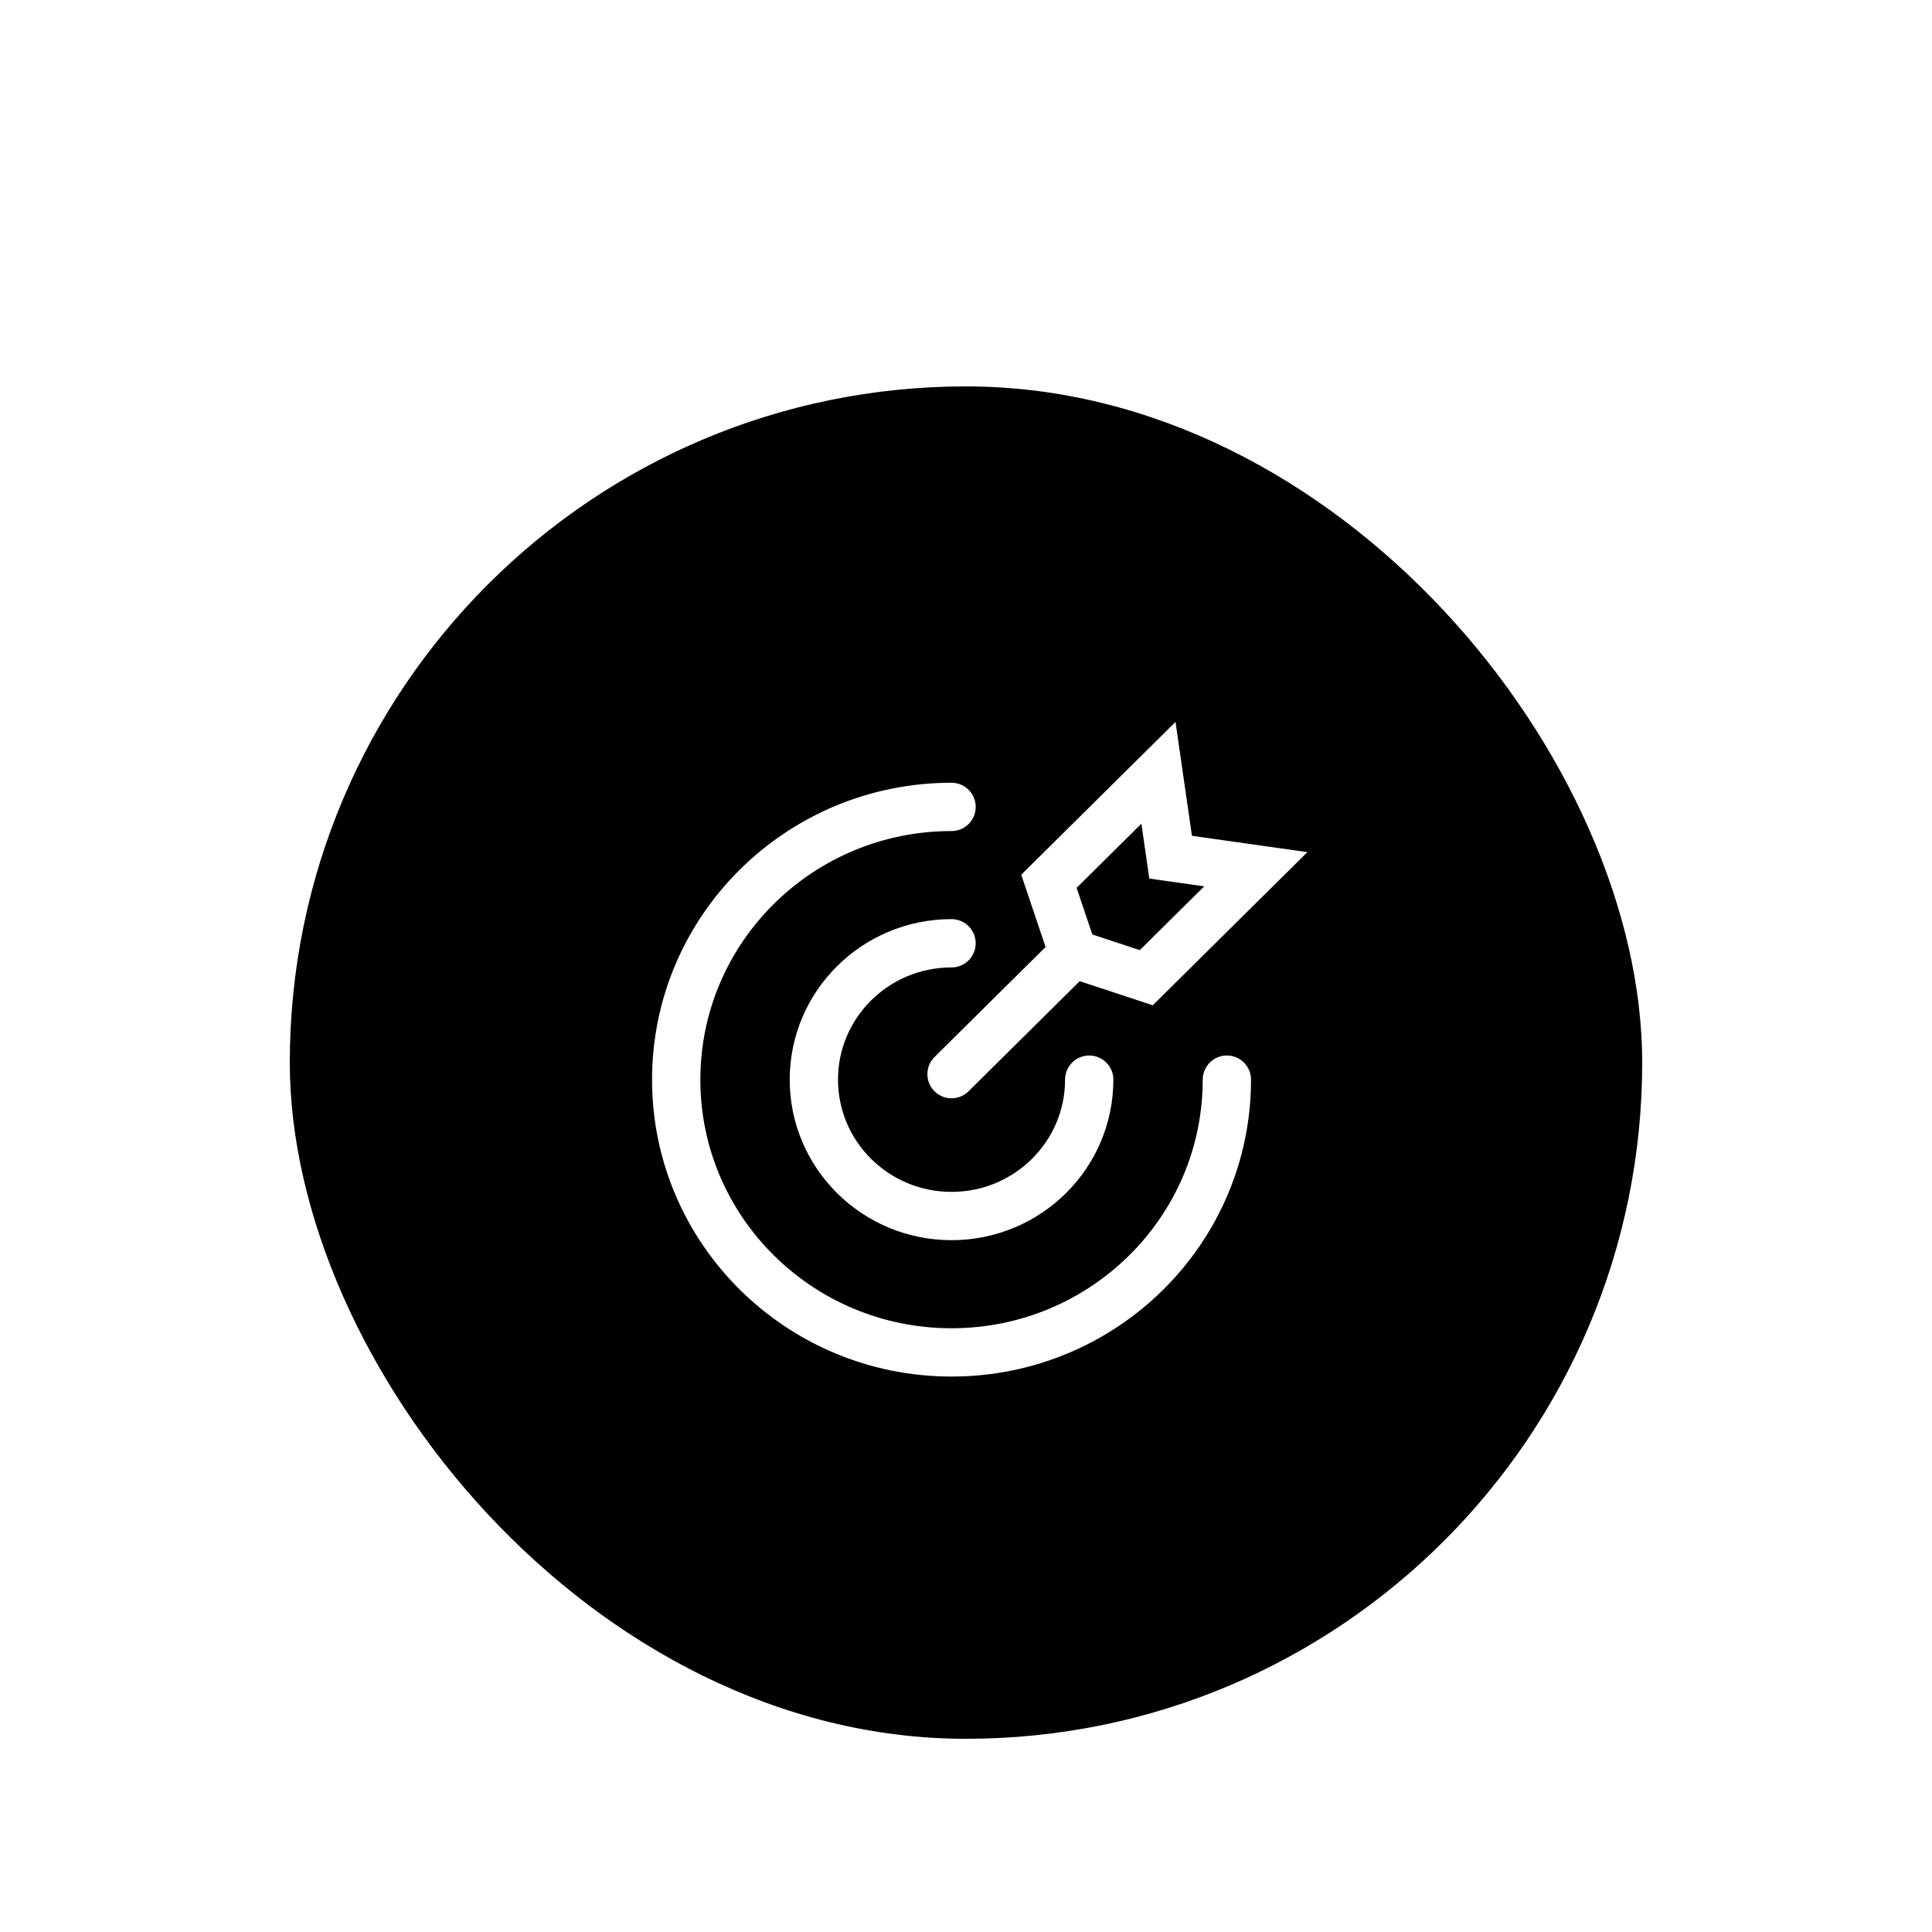
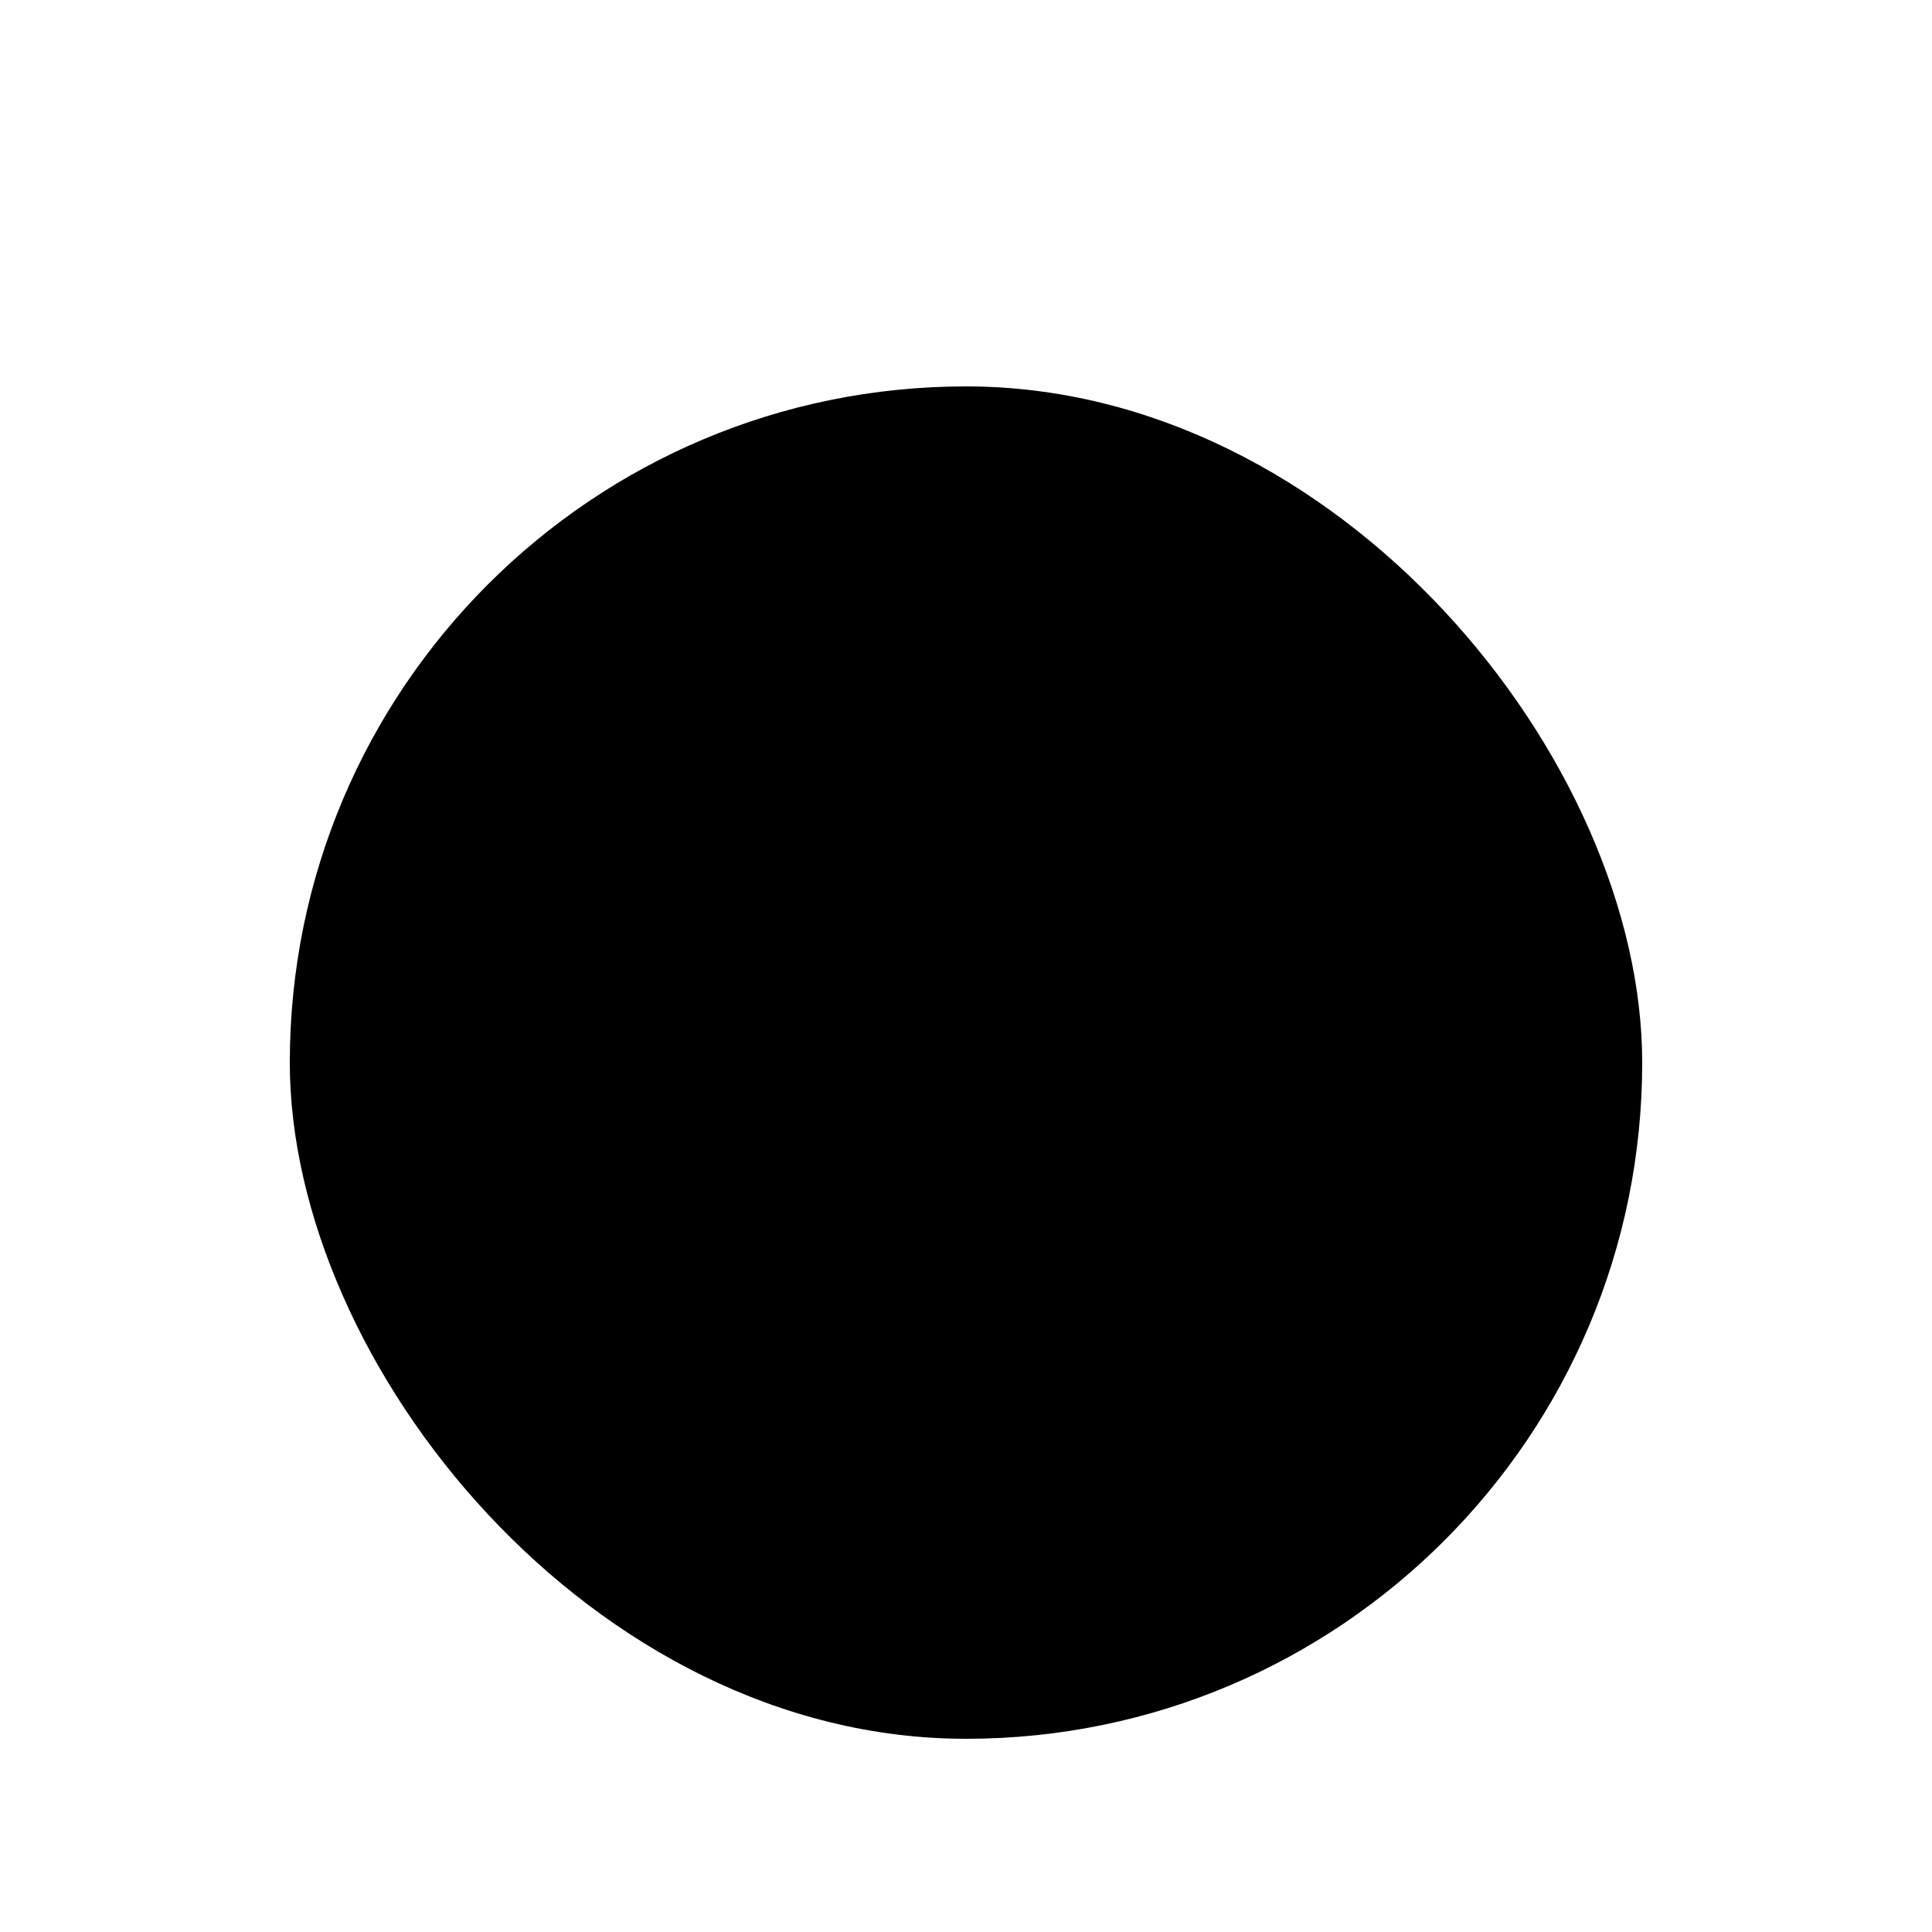
<svg xmlns="http://www.w3.org/2000/svg" fill="none" height="100%" overflow="visible" preserveAspectRatio="none" style="display: block;" viewBox="0 0 80 80" width="100%">
  <g filter="url(#filter0_dd_0_4973)" id="Background+Shadow">
    <rect fill="black" height="56" rx="28" width="56" x="12" y="2" />
-     <path d="M50.802 30.706C50.802 36.944 45.698 42 39.401 42C33.104 42 28 36.944 28 30.706C28 24.468 33.104 19.412 39.401 19.412M45.102 30.706C45.102 33.825 42.549 36.353 39.401 36.353C36.253 36.353 33.7 33.825 33.7 30.706C33.7 27.587 36.253 25.059 39.401 25.059M44.44 25.487L39.401 30.478M52 21.993L47.465 26.485L44.442 25.487L43.434 22.492L47.969 18L48.473 21.494L52 21.993Z" id="target" stroke="white" stroke-linecap="round" stroke-width="2" />
  </g>
  <defs>
    <filter color-interpolation-filters="sRGB" filterUnits="userSpaceOnUse" height="80" id="filter0_dd_0_4973" width="80" x="0" y="0">
      <feFlood flood-opacity="0" result="BackgroundImageFix" />
      <feColorMatrix in="SourceAlpha" result="hardAlpha" type="matrix" values="0 0 0 0 0 0 0 0 0 0 0 0 0 0 0 0 0 0 127 0" />
      <feMorphology in="SourceAlpha" operator="erode" radius="4" result="effect1_dropShadow_0_4973" />
      <feOffset dy="4" />
      <feGaussianBlur stdDeviation="3" />
      <feComposite in2="hardAlpha" operator="out" />
      <feColorMatrix type="matrix" values="0 0 0 0 0 0 0 0 0 0 0 0 0 0 0 0 0 0 0.1 0" />
      <feBlend in2="BackgroundImageFix" mode="normal" result="effect1_dropShadow_0_4973" />
      <feColorMatrix in="SourceAlpha" result="hardAlpha" type="matrix" values="0 0 0 0 0 0 0 0 0 0 0 0 0 0 0 0 0 0 127 0" />
      <feMorphology in="SourceAlpha" operator="erode" radius="3" result="effect2_dropShadow_0_4973" />
      <feOffset dy="10" />
      <feGaussianBlur stdDeviation="7.5" />
      <feComposite in2="hardAlpha" operator="out" />
      <feColorMatrix type="matrix" values="0 0 0 0 0 0 0 0 0 0 0 0 0 0 0 0 0 0 0.1 0" />
      <feBlend in2="effect1_dropShadow_0_4973" mode="normal" result="effect2_dropShadow_0_4973" />
      <feBlend in="SourceGraphic" in2="effect2_dropShadow_0_4973" mode="normal" result="shape" />
    </filter>
  </defs>
</svg>